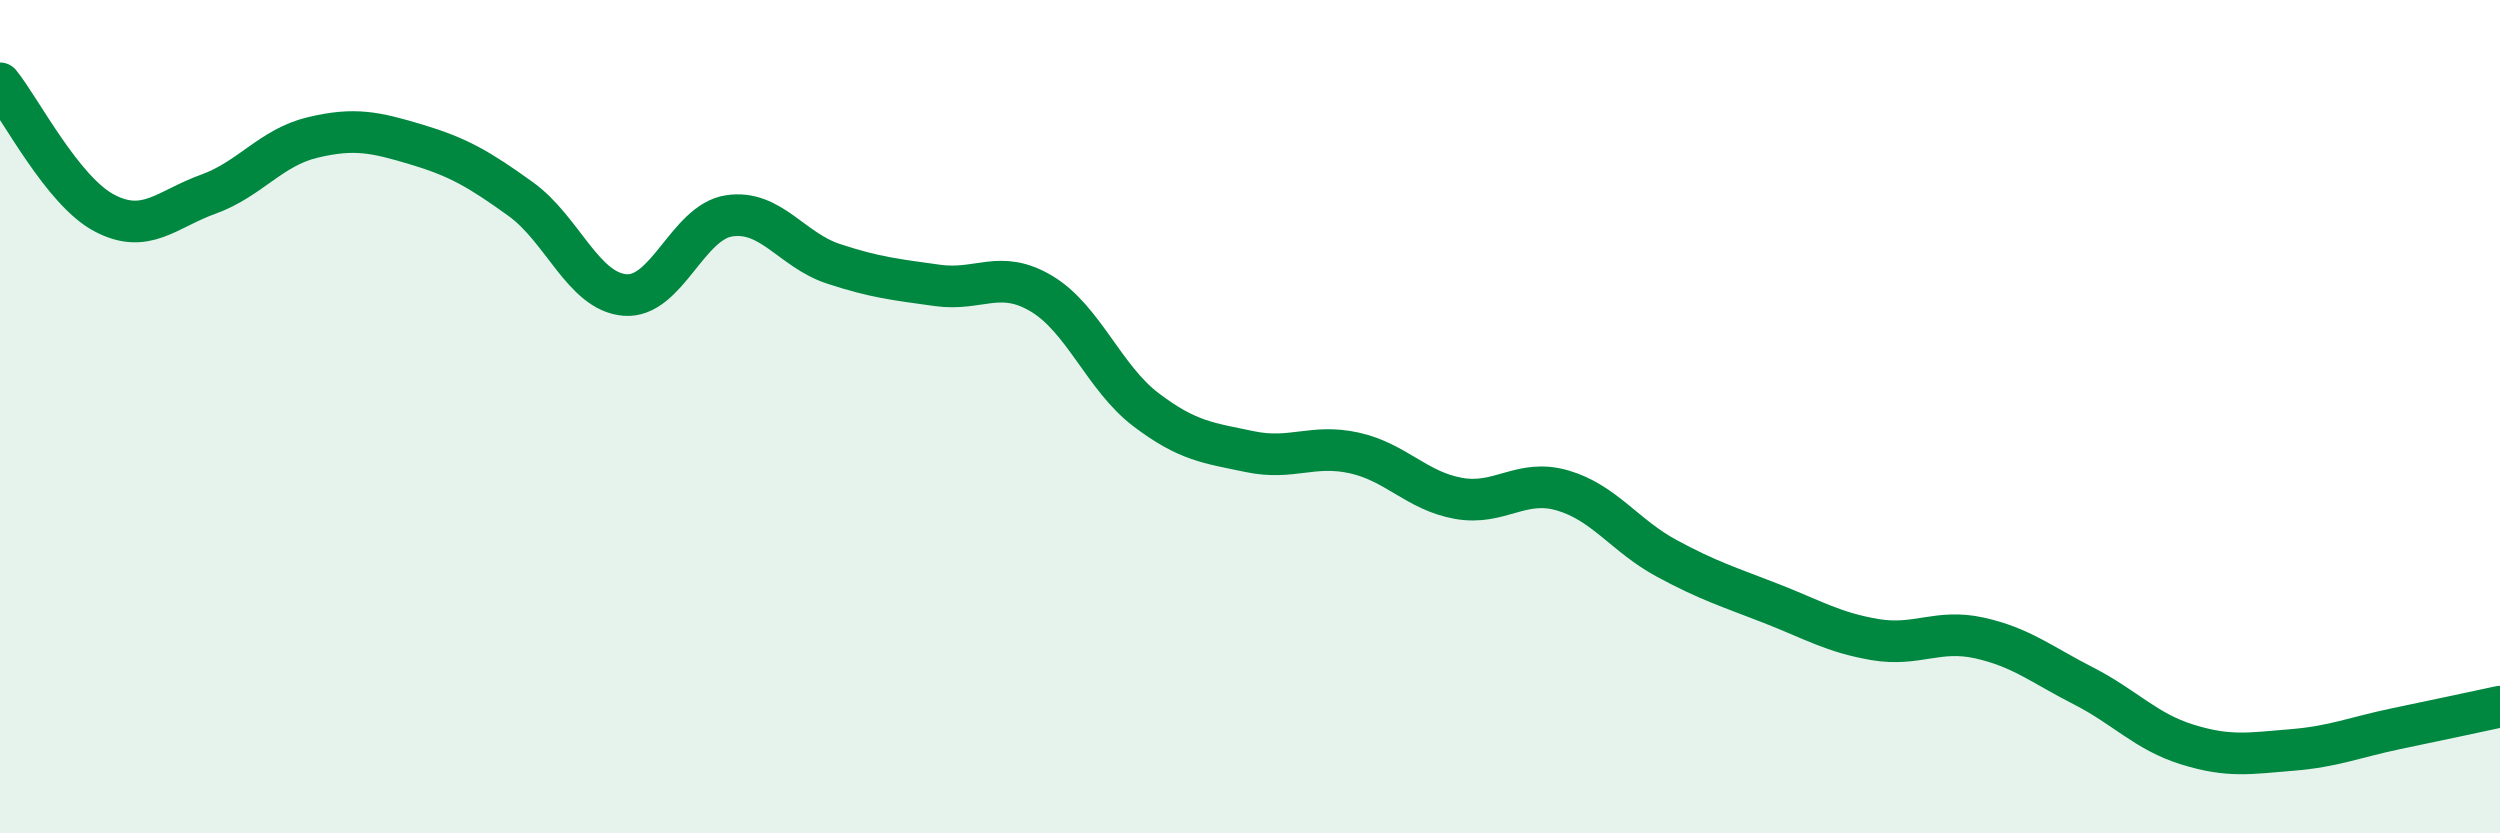
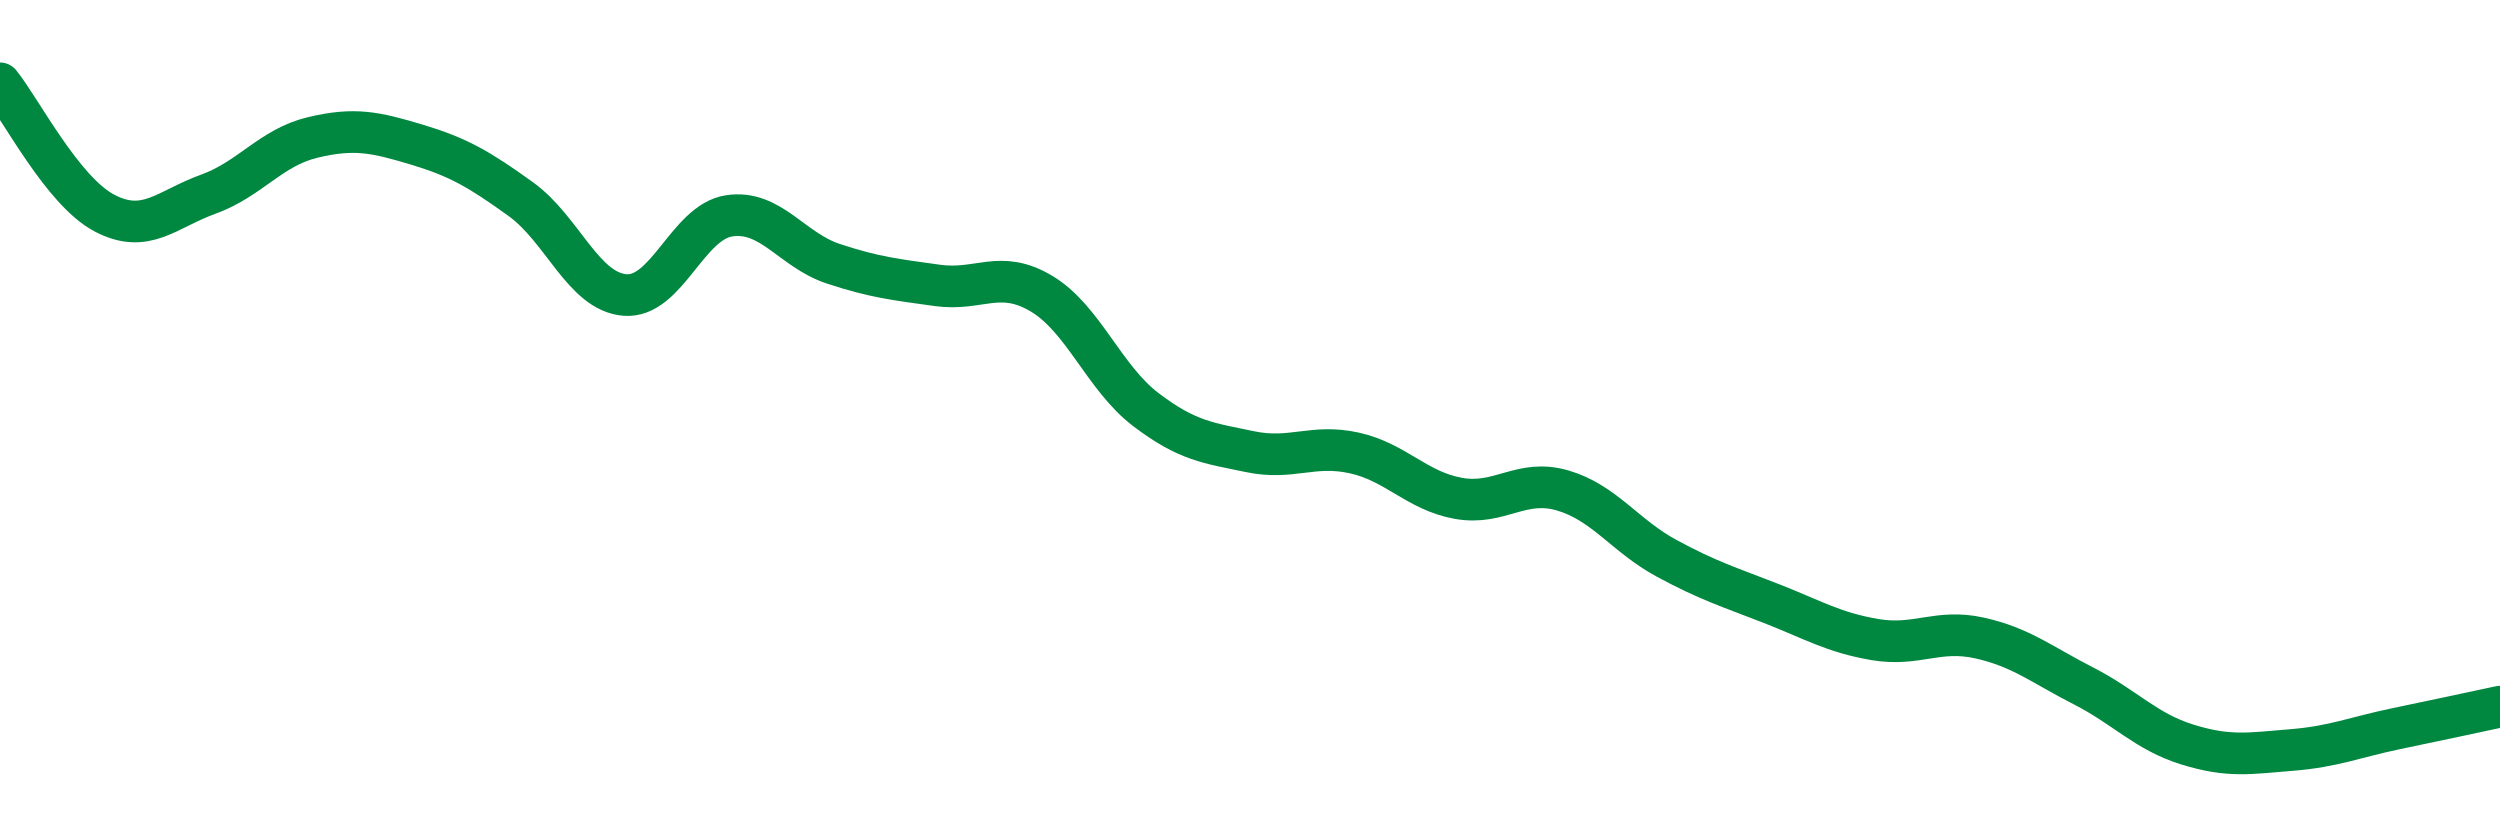
<svg xmlns="http://www.w3.org/2000/svg" width="60" height="20" viewBox="0 0 60 20">
-   <path d="M 0,2 C 0.5,2.62 1.5,4.58 2.5,5.11 C 3.5,5.64 4,5.02 5,4.66 C 6,4.3 6.5,3.54 7.5,3.3 C 8.5,3.06 9,3.17 10,3.47 C 11,3.77 11.5,4.06 12.5,4.78 C 13.5,5.5 14,7 15,7.08 C 16,7.16 16.5,5.33 17.5,5.18 C 18.5,5.03 19,6 20,6.33 C 21,6.66 21.5,6.71 22.5,6.85 C 23.5,6.99 24,6.45 25,7.05 C 26,7.65 26.5,9.07 27.5,9.83 C 28.5,10.59 29,10.63 30,10.84 C 31,11.05 31.5,10.65 32.5,10.87 C 33.5,11.09 34,11.78 35,11.96 C 36,12.14 36.5,11.48 37.5,11.77 C 38.5,12.06 39,12.86 40,13.4 C 41,13.94 41.5,14.09 42.5,14.48 C 43.5,14.87 44,15.18 45,15.35 C 46,15.52 46.5,15.09 47.5,15.31 C 48.5,15.53 49,15.95 50,16.46 C 51,16.97 51.5,17.56 52.5,17.87 C 53.5,18.18 54,18.08 55,18 C 56,17.92 56.5,17.7 57.5,17.49 C 58.5,17.28 59.5,17.07 60,16.96L60 20L0 20Z" fill="#008740" opacity="0.1" stroke-linecap="round" stroke-linejoin="round" />
  <path d="M 0,2 C 0.5,2.62 1.5,4.58 2.5,5.11 C 3.5,5.64 4,5.02 5,4.66 C 6,4.3 6.5,3.54 7.5,3.3 C 8.5,3.06 9,3.17 10,3.47 C 11,3.77 11.5,4.06 12.5,4.78 C 13.5,5.5 14,7 15,7.08 C 16,7.16 16.5,5.33 17.5,5.18 C 18.5,5.03 19,6 20,6.33 C 21,6.66 21.5,6.71 22.5,6.85 C 23.5,6.99 24,6.45 25,7.05 C 26,7.65 26.5,9.07 27.5,9.83 C 28.5,10.59 29,10.63 30,10.84 C 31,11.05 31.5,10.65 32.5,10.87 C 33.5,11.09 34,11.78 35,11.96 C 36,12.14 36.5,11.48 37.5,11.77 C 38.5,12.06 39,12.86 40,13.4 C 41,13.94 41.5,14.09 42.5,14.48 C 43.5,14.87 44,15.18 45,15.35 C 46,15.52 46.5,15.09 47.5,15.31 C 48.5,15.53 49,15.95 50,16.46 C 51,16.97 51.5,17.56 52.5,17.87 C 53.5,18.18 54,18.08 55,18 C 56,17.92 56.5,17.7 57.5,17.49 C 58.5,17.28 59.5,17.07 60,16.96" stroke="#008740" stroke-width="1" fill="none" stroke-linecap="round" stroke-linejoin="round" />
</svg>